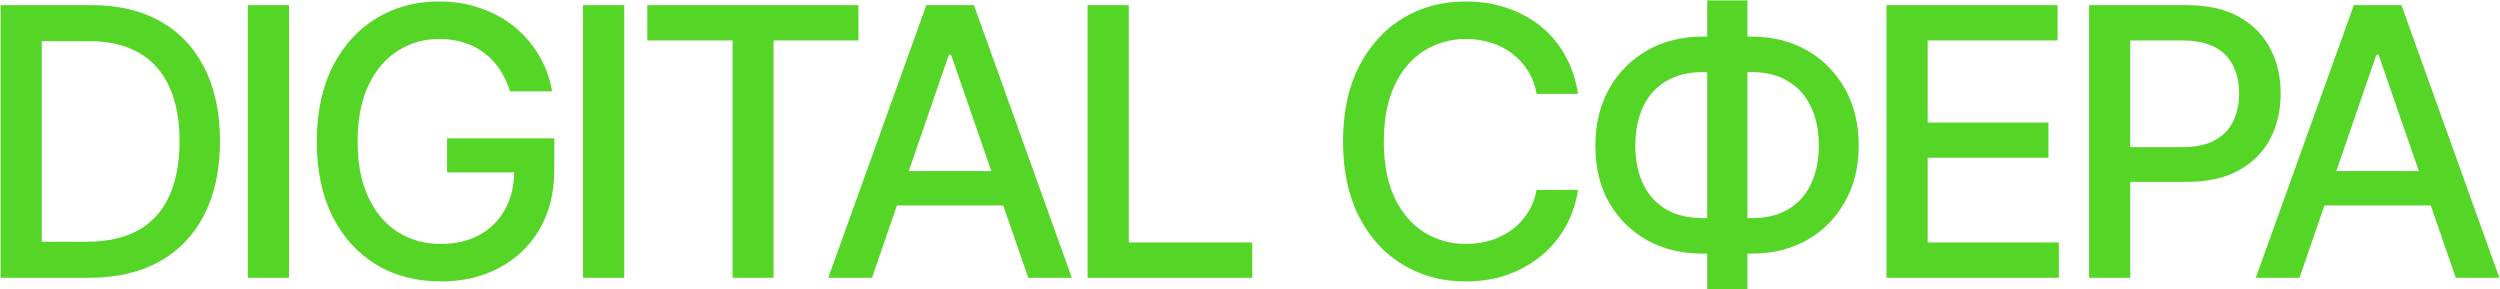
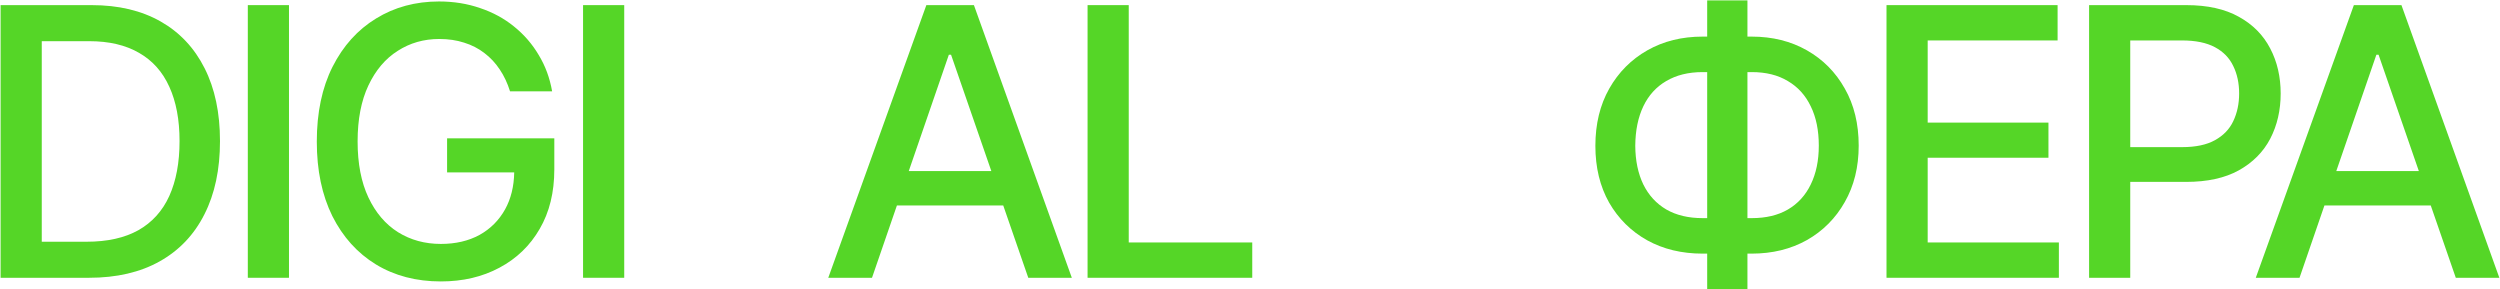
<svg xmlns="http://www.w3.org/2000/svg" width="1521" height="176" viewBox="0 0 1521 176" fill="none">
  <path fill-rule="evenodd" clip-rule="evenodd" d="M1038.65 22.27H1035.86C1023.25 22.27 1012.04 25.053 1002.24 30.619C992.445 36.185 984.727 43.941 979.086 53.887C973.445 63.832 970.625 75.447 970.625 88.732C970.625 101.869 973.408 113.373 978.975 123.244C984.615 133.041 992.334 140.686 1002.13 146.178C1011.93 151.596 1023.17 154.305 1035.86 154.305H1038.65V175.902H1063.14V154.305H1065.7C1078.32 154.305 1089.52 151.559 1099.32 146.066C1109.12 140.5 1116.8 132.781 1122.37 122.91C1128.01 113.039 1130.83 101.609 1130.83 88.621C1130.83 75.336 1128.01 63.758 1122.37 53.887C1116.8 43.941 1109.12 36.185 1099.32 30.619C1089.52 25.053 1078.32 22.27 1065.7 22.27H1063.14V0.227H1038.65V22.27ZM1038.65 43.867H1035.86C1027.25 43.867 1019.87 45.685 1013.71 49.322C1007.62 52.885 1002.98 58.006 999.793 64.686C996.602 71.365 994.969 79.381 994.895 88.732C994.969 97.787 996.602 105.617 999.793 112.223C1003.06 118.828 1007.73 123.912 1013.82 127.475C1019.91 130.963 1027.25 132.707 1035.86 132.707H1038.65V43.867ZM1063.14 132.707H1065.81C1074.42 132.707 1081.73 130.963 1087.74 127.475C1093.83 123.912 1098.47 118.828 1101.66 112.223C1104.92 105.543 1106.56 97.676 1106.56 88.621C1106.56 79.269 1104.92 71.291 1101.66 64.686C1098.47 58.006 1093.83 52.885 1087.74 49.322C1081.73 45.685 1074.42 43.867 1065.81 43.867H1063.14V132.707Z" fill="#55D627" />
  <path d="M1252.62 169H1147.75V3.121H1251.84V24.607H1172.8V74.594H1246.28V95.969H1172.8V147.514H1252.62V169Z" fill="#55D627" />
  <path fill-rule="evenodd" clip-rule="evenodd" d="M1330.22 3.121H1271V169H1296.04V110.664H1330C1342.91 110.664 1353.6 108.326 1362.06 103.65C1370.6 98.9 1376.98 92.481 1381.21 84.391C1385.44 76.227 1387.56 67.061 1387.56 56.893C1387.56 46.725 1385.44 37.596 1381.21 29.506C1376.98 21.342 1370.63 14.922 1362.17 10.246C1353.71 5.496 1343.06 3.121 1330.22 3.121ZM1296.04 89.512H1327.66C1335.9 89.512 1342.54 88.102 1347.59 85.281C1352.71 82.461 1356.42 78.602 1358.72 73.703C1361.1 68.731 1362.29 63.127 1362.29 56.893C1362.29 50.584 1361.1 45.018 1358.72 40.193C1356.42 35.295 1352.71 31.473 1347.59 28.727C1342.47 25.98 1335.79 24.607 1327.55 24.607H1296.04V89.512Z" fill="#55D627" />
  <path fill-rule="evenodd" clip-rule="evenodd" d="M1372.42 169H1399.03L1414.18 125.025H1478.88L1494.1 169H1520.6L1461.04 3.121H1432.09L1372.42 169ZM1471.63 104.096L1447.12 33.291H1445.79L1421.39 104.096H1471.63Z" fill="#55D627" />
-   <path d="M891.688 171.227C877.438 171.227 864.672 167.812 853.391 160.984C842.109 154.156 833.24 144.396 826.783 131.705C820.326 118.939 817.098 103.762 817.098 86.172C817.098 68.434 820.326 53.219 826.783 40.527C833.314 27.762 842.184 17.965 853.391 11.137C864.672 4.309 877.438 0.895 891.688 0.895C900.445 0.895 908.646 2.156 916.291 4.68C924.01 7.203 930.912 10.877 936.998 15.701C943.084 20.525 948.094 26.426 952.027 33.402C956.035 40.379 958.707 48.283 960.043 57.115H934.883C933.918 51.697 932.1 46.947 929.428 42.865C926.83 38.709 923.602 35.221 919.742 32.4C915.957 29.506 911.689 27.354 906.939 25.943C902.264 24.459 897.291 23.717 892.021 23.717C882.521 23.717 873.949 26.129 866.305 30.953C858.734 35.703 852.76 42.754 848.381 52.105C844.076 61.383 841.924 72.738 841.924 86.172C841.924 99.68 844.113 111.072 848.492 120.35C852.871 129.553 858.846 136.529 866.416 141.279C873.986 146.029 882.484 148.404 891.91 148.404C897.18 148.404 902.152 147.699 906.828 146.289C911.504 144.879 915.771 142.764 919.631 139.943C923.49 137.123 926.719 133.709 929.316 129.701C931.988 125.619 933.844 120.906 934.883 115.562H960.043C958.781 123.801 956.221 131.334 952.361 138.162C948.502 144.916 943.566 150.779 937.555 155.752C931.543 160.65 924.678 164.473 916.959 167.219C909.24 169.891 900.816 171.227 891.688 171.227Z" fill="#55D627" />
  <path d="M661.676 3.121V169H761.871V147.514H686.725V3.121H661.676Z" fill="#55D627" />
  <path fill-rule="evenodd" clip-rule="evenodd" d="M530.525 169H503.918L563.59 3.121H592.535L652.096 169H625.6L610.376 125.025H545.677L530.525 169ZM578.619 33.291L603.131 104.096H552.888L577.283 33.291H578.619Z" fill="#55D627" />
-   <path d="M393.812 3.121V24.607H445.691V169H470.629V24.607H522.285V3.121H393.812Z" fill="#55D627" />
  <path d="M379.779 3.121V169H354.73V3.121H379.779Z" fill="#55D627" />
  <path d="M228.701 160.873C240.057 167.775 253.23 171.227 268.223 171.227C281.582 171.227 293.457 168.443 303.848 162.877C314.312 157.311 322.477 149.443 328.34 139.275C334.277 129.107 337.246 117.047 337.246 103.094V84.168H272.008V104.875H312.854C312.695 113.488 310.843 120.984 307.299 127.363C303.588 134.043 298.393 139.238 291.713 142.949C285.033 146.586 277.203 148.404 268.223 148.404C258.5 148.404 249.816 146.029 242.172 141.279C234.527 136.455 228.516 129.404 224.137 120.127C219.758 110.85 217.568 99.494 217.568 86.061C217.568 72.627 219.758 61.272 224.137 51.994C228.516 42.717 234.453 35.703 241.949 30.953C249.445 26.129 257.869 23.717 267.221 23.717C272.787 23.717 277.834 24.459 282.361 25.943C286.963 27.354 291.082 29.469 294.719 32.289C298.355 35.035 301.473 38.375 304.07 42.309C306.668 46.168 308.746 50.584 310.305 55.557H335.91C334.5 47.467 331.791 40.119 327.783 33.514C323.85 26.834 318.84 21.045 312.754 16.146C306.742 11.248 299.84 7.5 292.047 4.902C284.328 2.23 276.016 0.895 267.109 0.895C252.785 0.895 240.02 4.346 228.812 11.248C217.605 18.076 208.773 27.873 202.316 40.639C195.934 53.33 192.742 68.508 192.742 86.172C192.742 103.613 195.896 118.717 202.205 131.482C208.588 144.174 217.42 153.971 228.701 160.873Z" fill="#55D627" />
  <path d="M175.818 3.121V169H150.77V3.121H175.818Z" fill="#55D627" />
  <path fill-rule="evenodd" clip-rule="evenodd" d="M54.131 169C70.978 169 85.34 165.66 97.215 158.98C109.09 152.301 118.145 142.764 124.379 130.369C130.688 117.975 133.842 103.131 133.842 85.838C133.842 68.619 130.725 53.85 124.49 41.529C118.256 29.135 109.312 19.635 97.66 13.029C86.008 6.424 72.055 3.121 55.801 3.121H0.359V169H54.131ZM25.408 147.068H52.684C65.301 147.068 75.803 144.73 84.189 140.055C92.576 135.305 98.848 128.365 103.004 119.236C107.16 110.033 109.238 98.9 109.238 85.838C109.238 72.85 107.16 61.828 103.004 52.773C98.922 43.719 92.799 36.853 84.635 32.178C76.471 27.428 66.34 25.053 54.242 25.053H25.408V147.068Z" fill="#55D627" />
</svg>